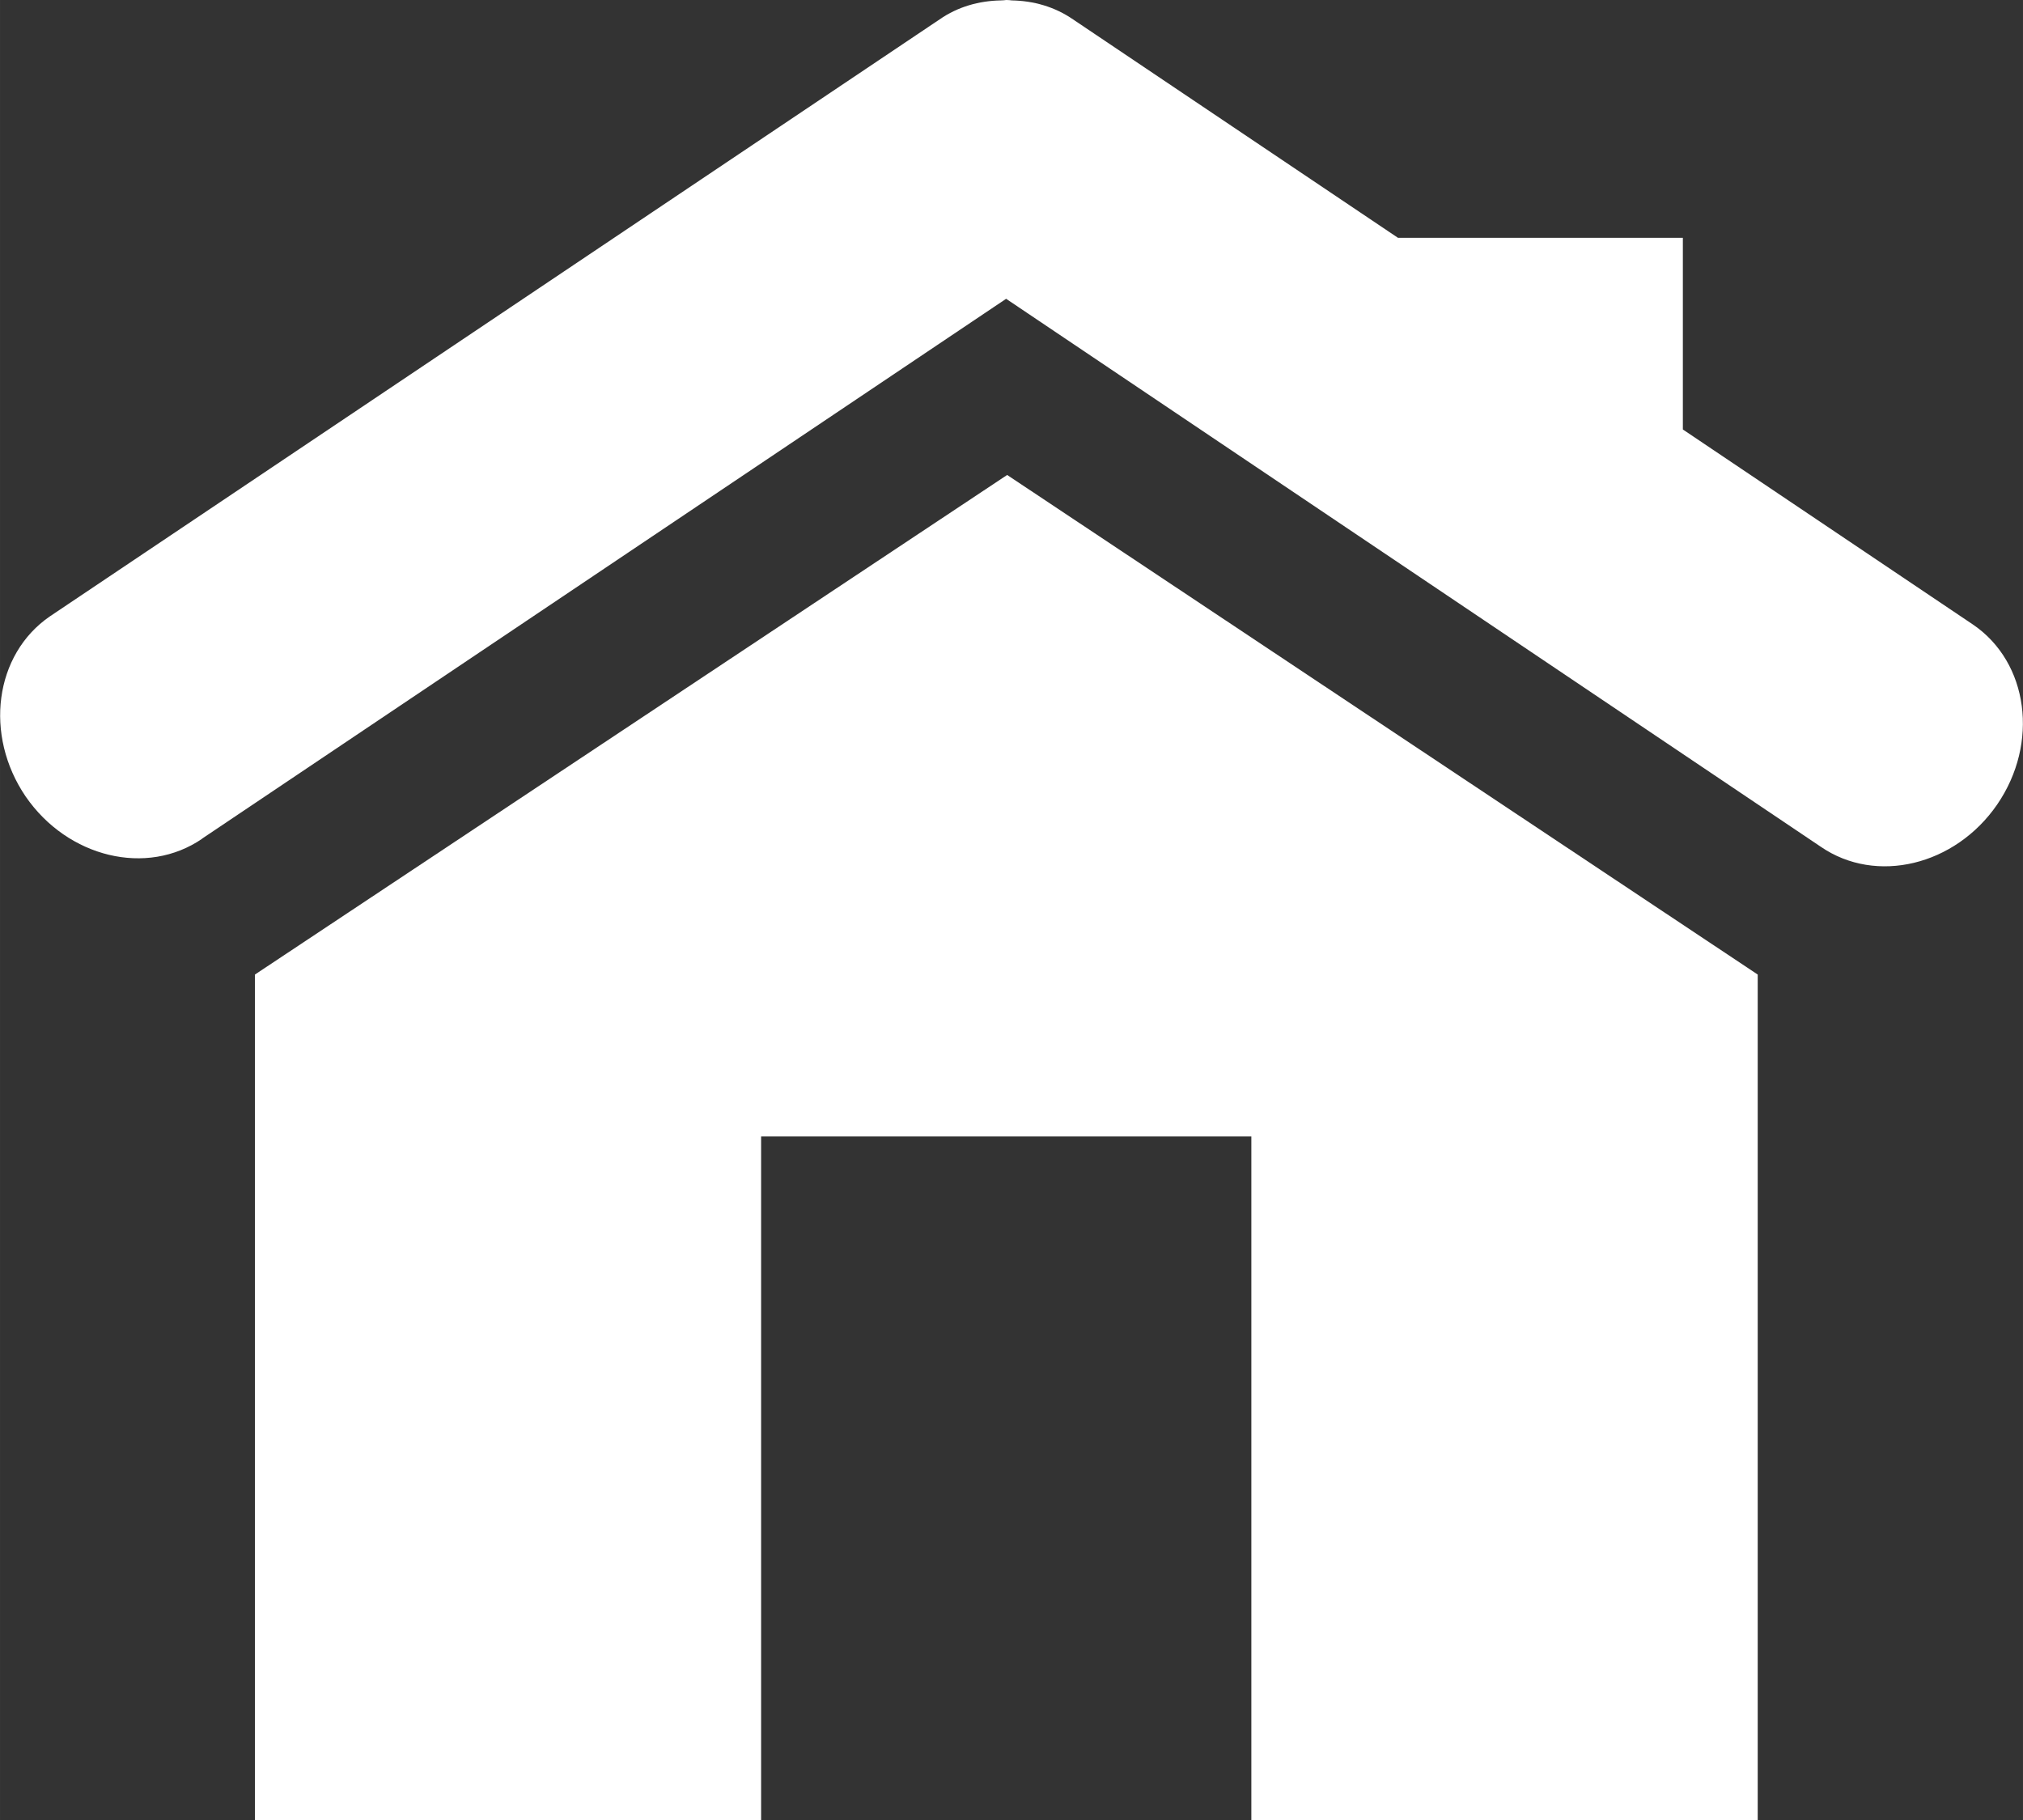
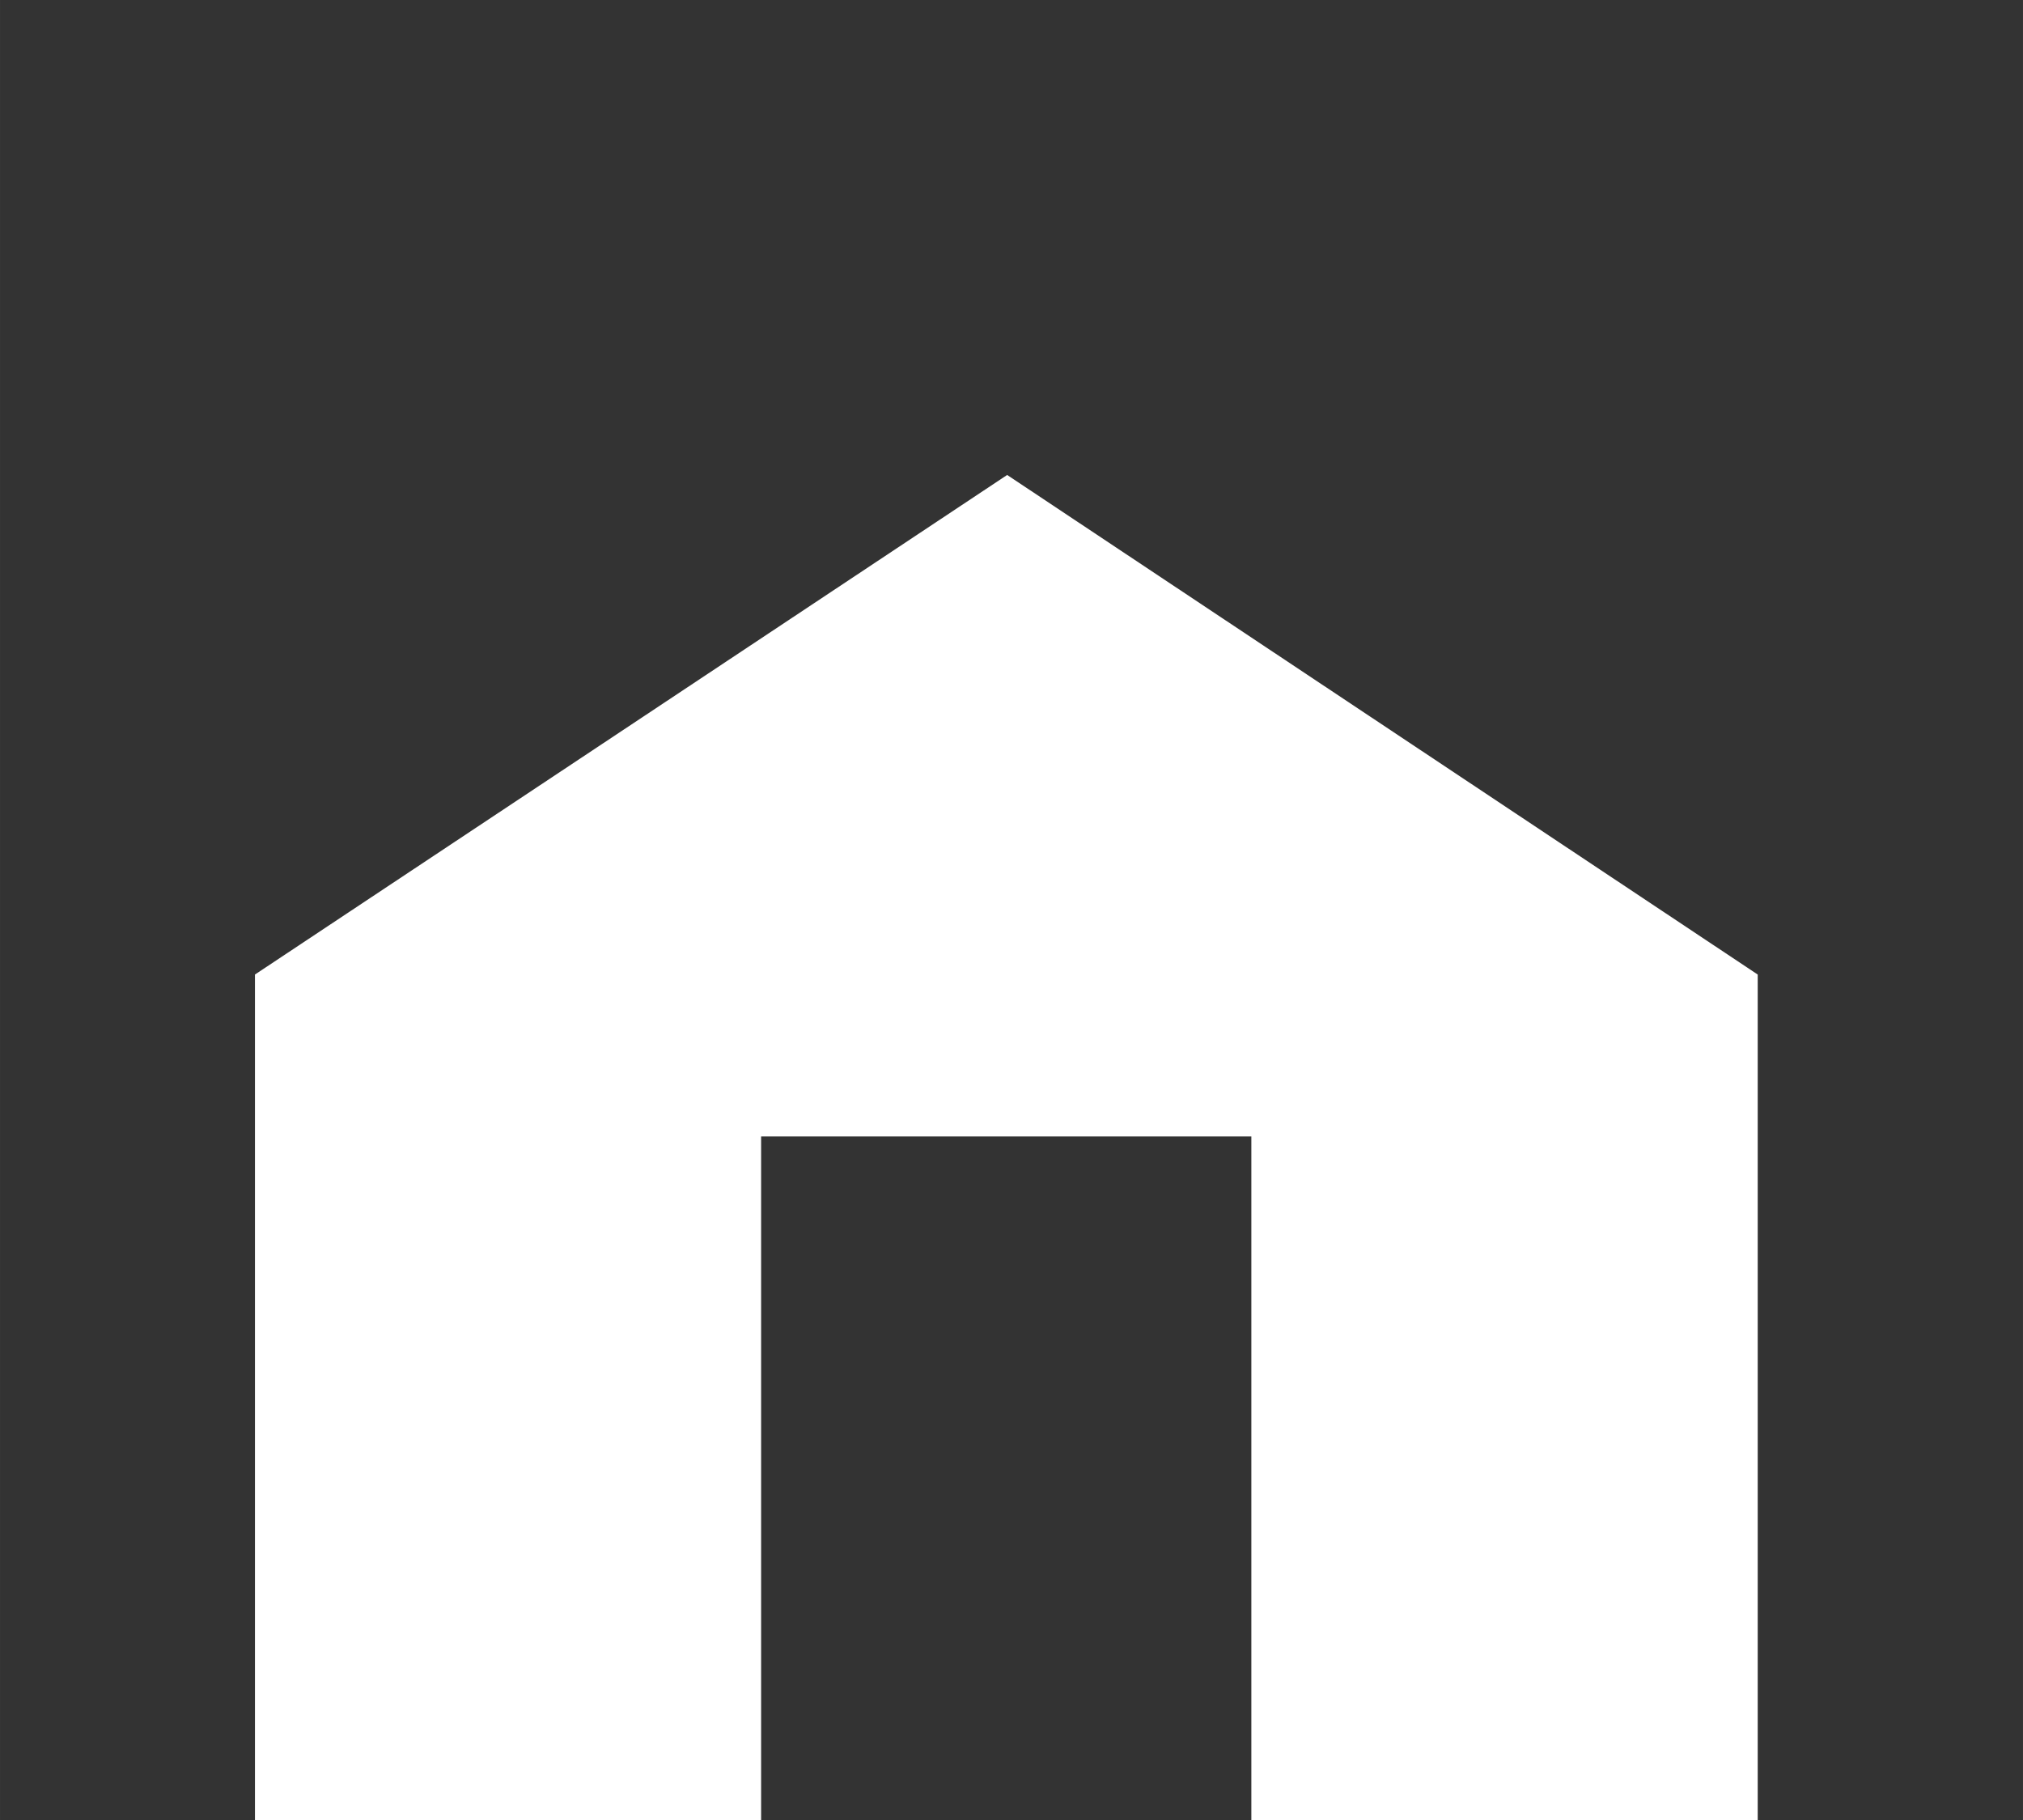
<svg xmlns="http://www.w3.org/2000/svg" xml:space="preserve" width="43.55mm" height="39.183mm" version="1.1" style="shape-rendering:geometricPrecision; text-rendering:geometricPrecision; image-rendering:optimizeQuality; fill-rule:evenodd; clip-rule:evenodd" viewBox="0 0 97.84 88.03">
  <rect x="0" y="0" width="97.84" height="88.03" fill="#333333" stroke="none" />
  <defs>
    <style type="text/css"> .fil0 {fill:white;fill-rule:nonzero} </style>
  </defs>
  <g id="Capa_x0020_1">
    <polygon class="fil0" points="12.33,47.13 12.33,88.03 36.81,88.03 36.81,54.96 60.52,54.96 60.52,88.03 85.01,88.03 85.01,47.13 48.71,22.97 " />
-     <path class="fil0" d="M9.77 40.56l38.89 -26.11 39.4 26.5c2.68,1.84 6.5,0.91 8.53,-2.04 2.04,-2.97 1.52,-6.87 -1.16,-8.7l-14.04 -9.44 0 -9.27 -13.78 0 -15.71 -10.56c-0.9,-0.62 -1.92,-0.9 -2.96,-0.92 -0.09,-0.01 -0.17,-0.02 -0.27,-0.02 -0.09,0.01 -0.18,0.02 -0.27,0.02 -1.04,0.02 -2.07,0.3 -2.96,0.92l-43.03 28.87c-2.68,1.84 -3.19,5.74 -1.17,8.71 2.04,2.96 5.86,3.88 8.54,2.04z" />
  </g>
</svg>